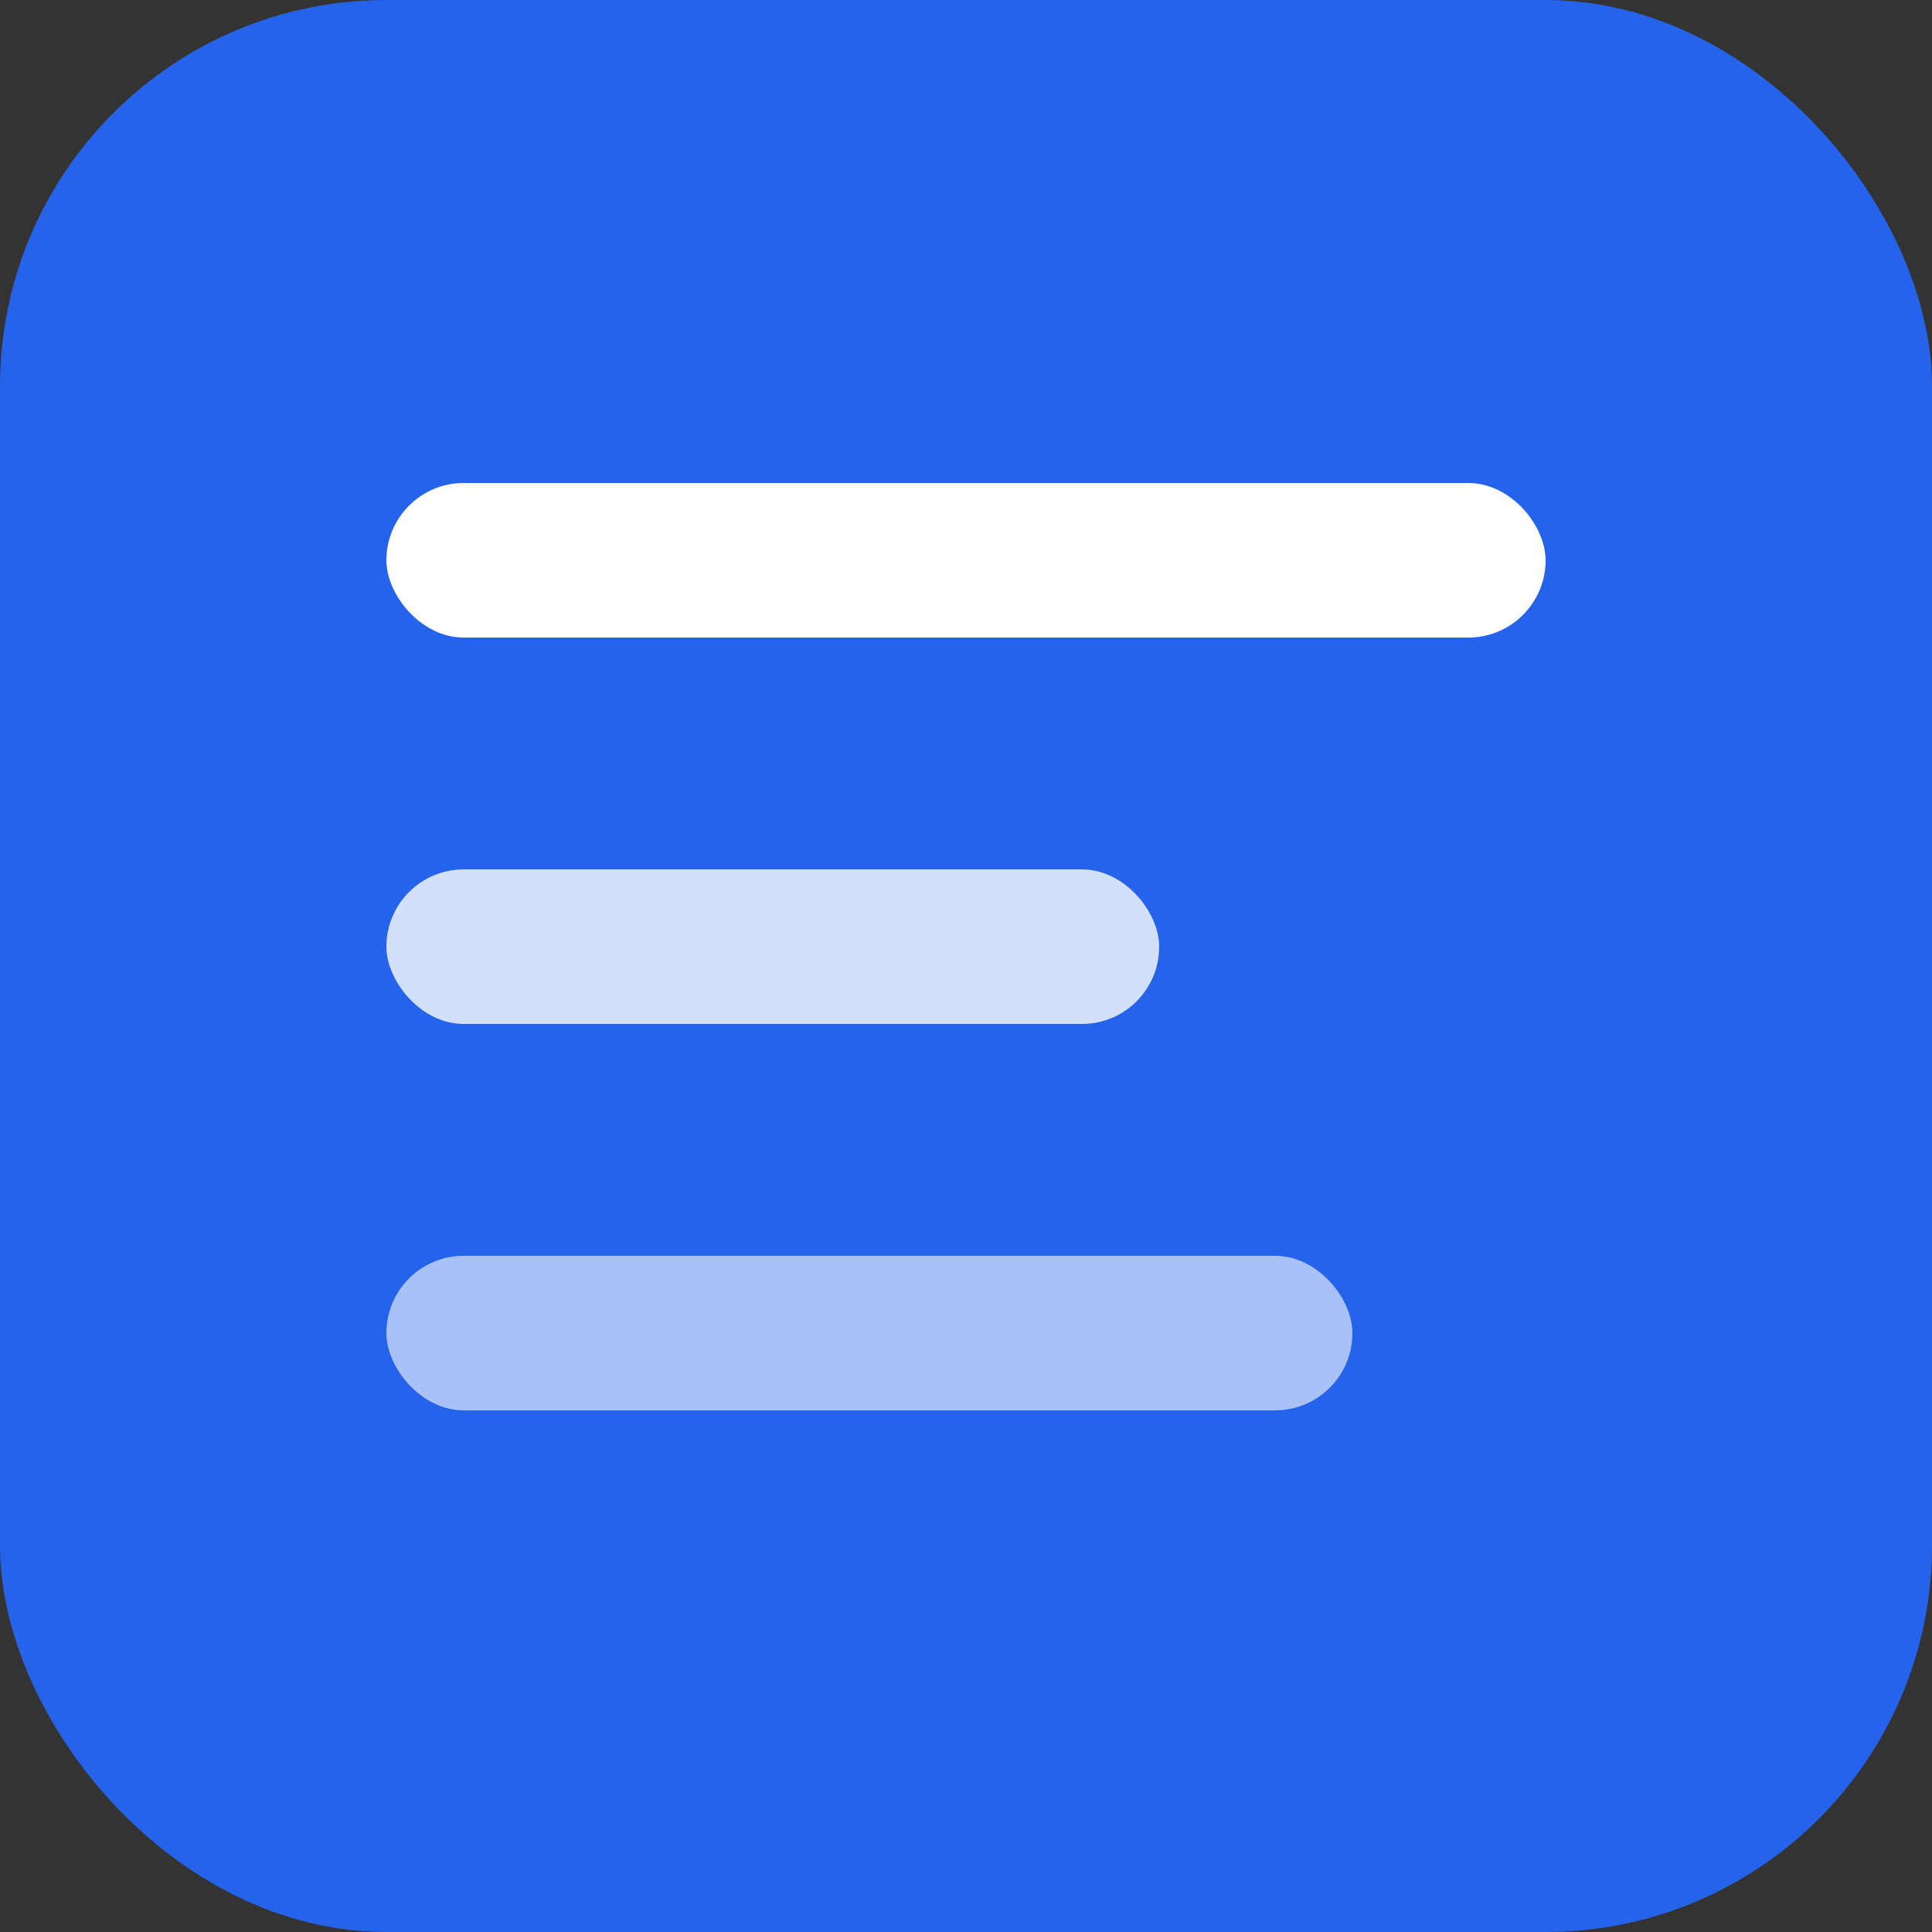
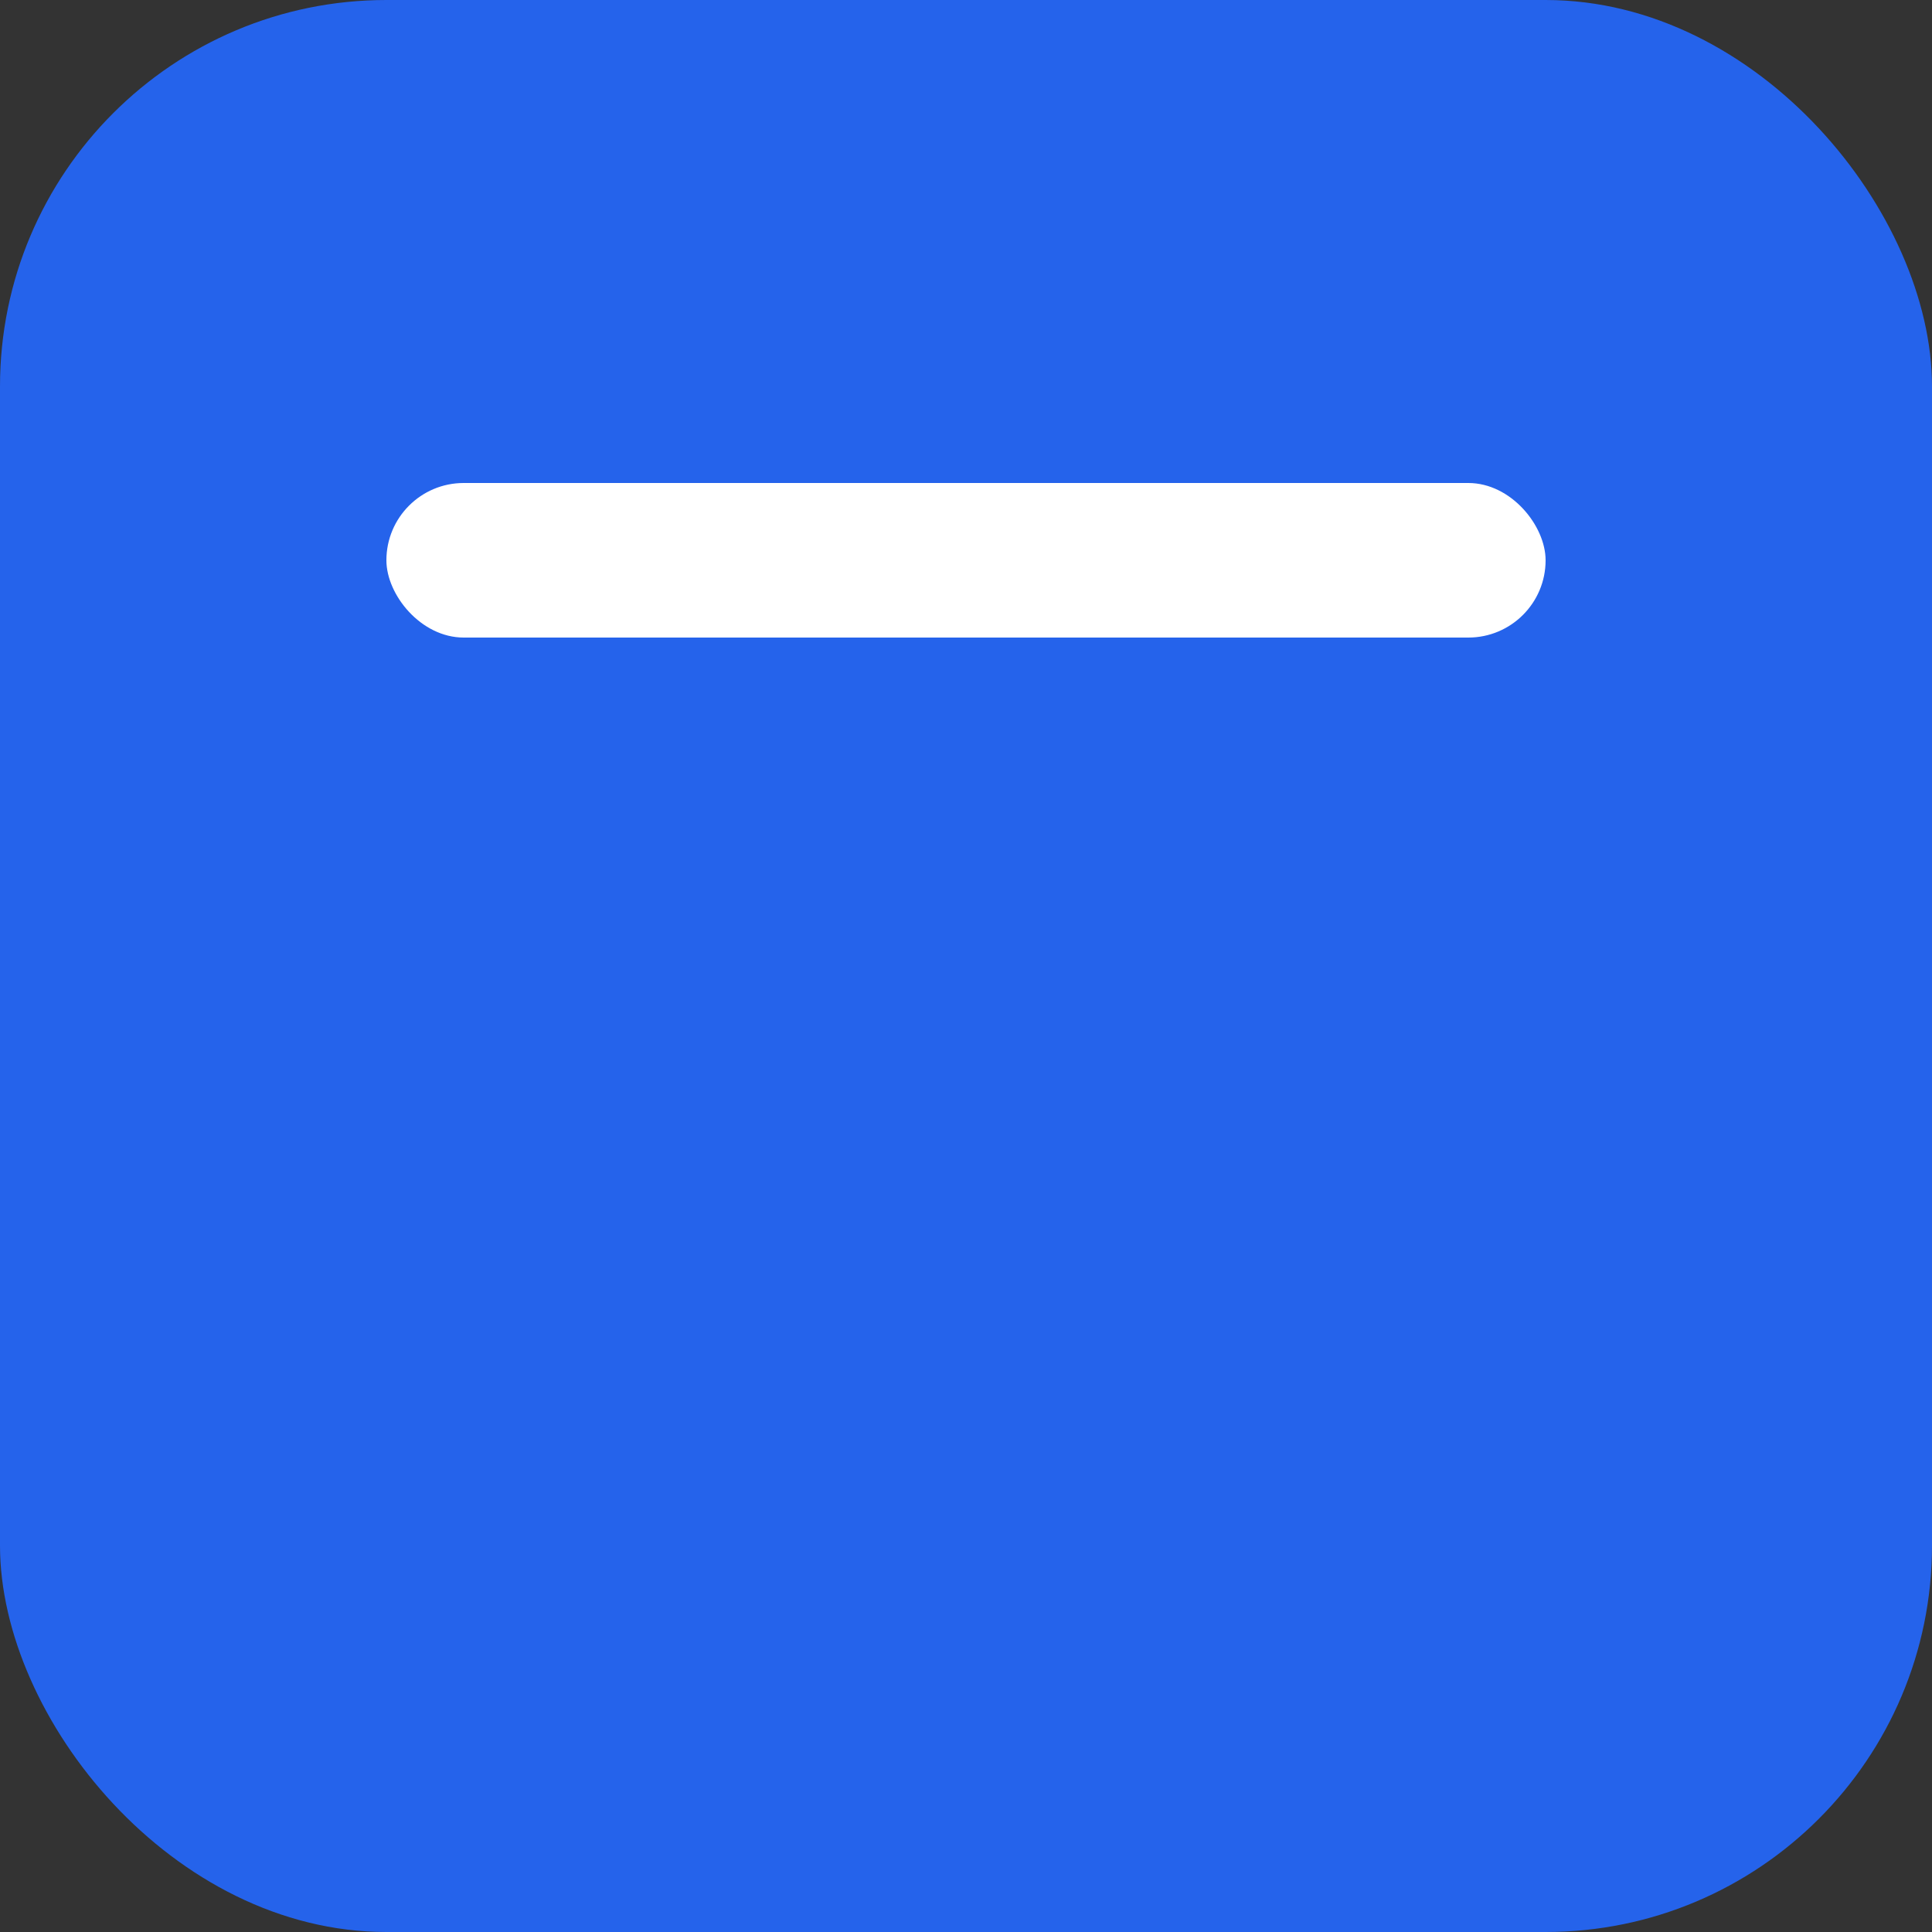
<svg xmlns="http://www.w3.org/2000/svg" viewBox="0 0 100 100">
  <rect x="0" y="0" width="100" height="100" fill="#333333" stroke="none" />
  <rect width="100" height="100" rx="20" fill="#2563eb" />
  <rect x="20" y="25" width="60" height="8" rx="4" fill="white" />
-   <rect x="20" y="45" width="40" height="8" rx="4" fill="white" opacity="0.8" />
-   <rect x="20" y="65" width="50" height="8" rx="4" fill="white" opacity="0.6" />
</svg>